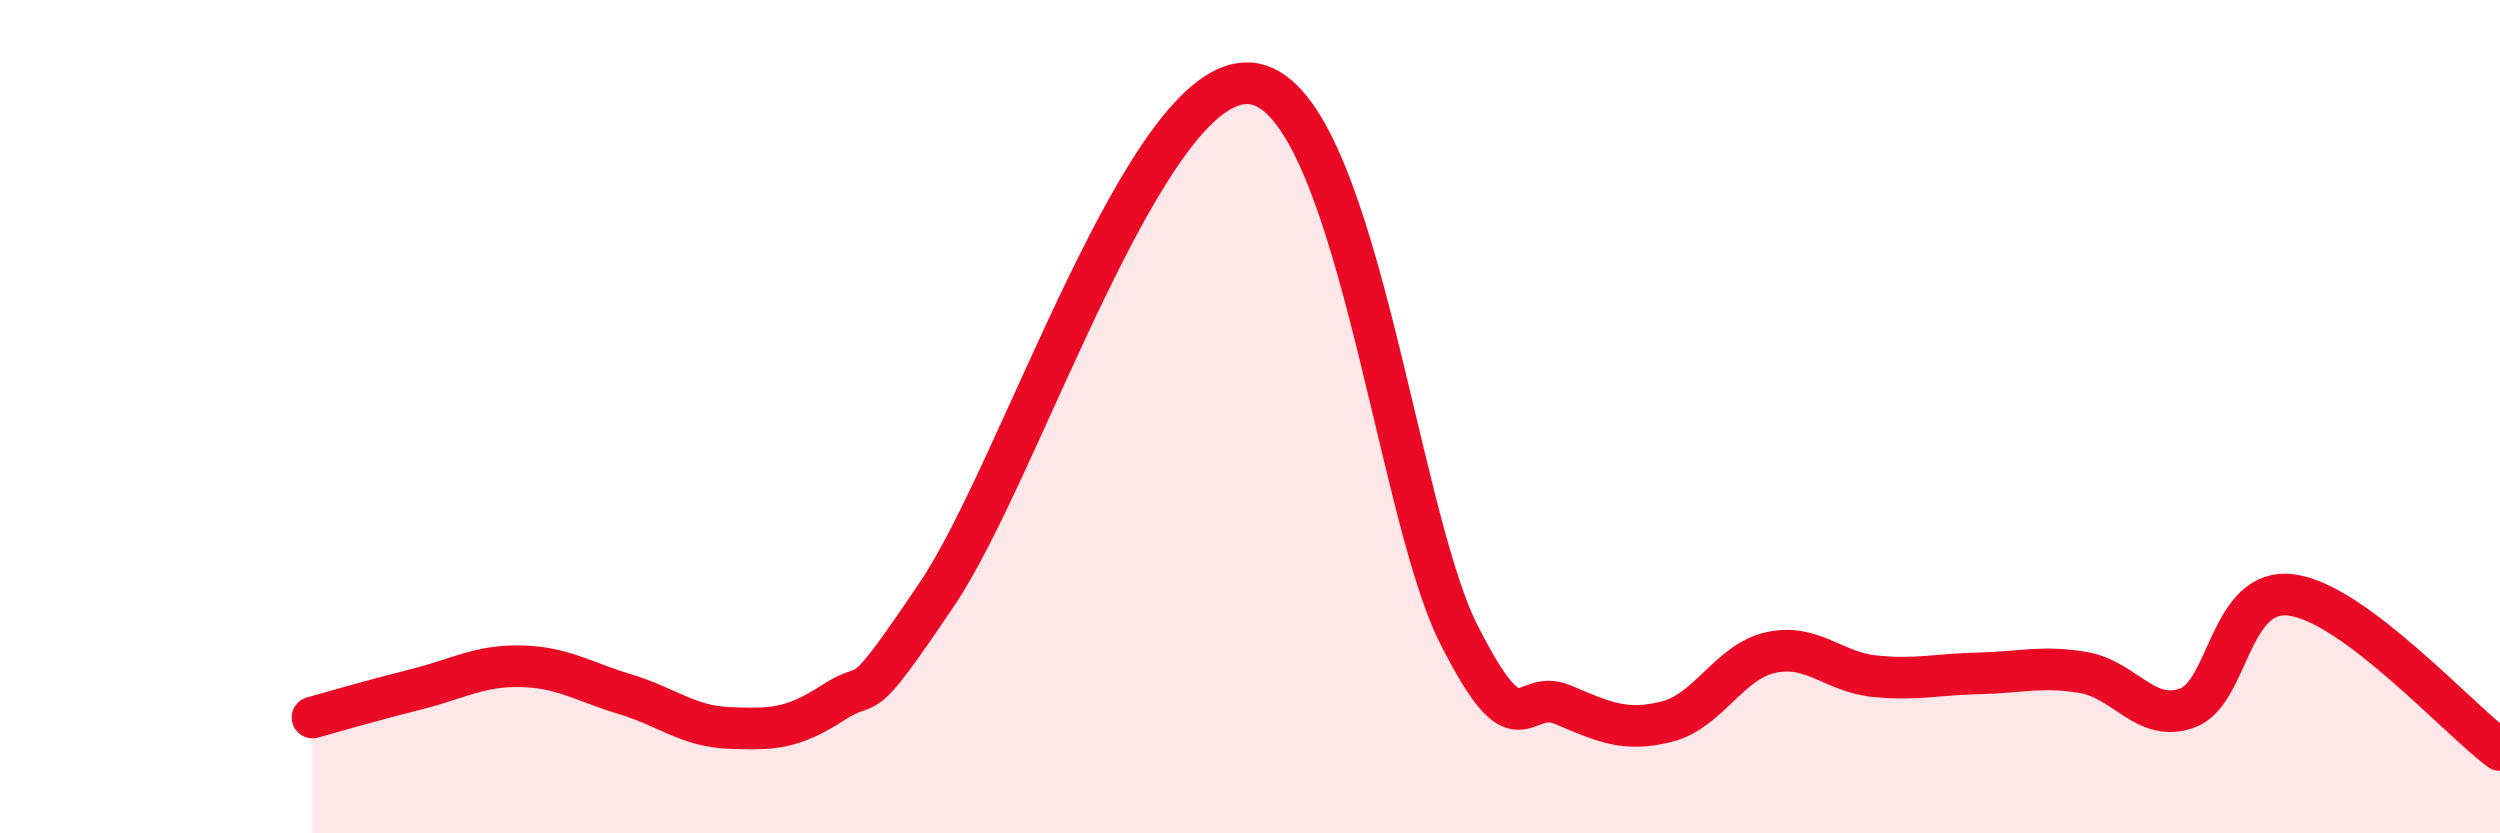
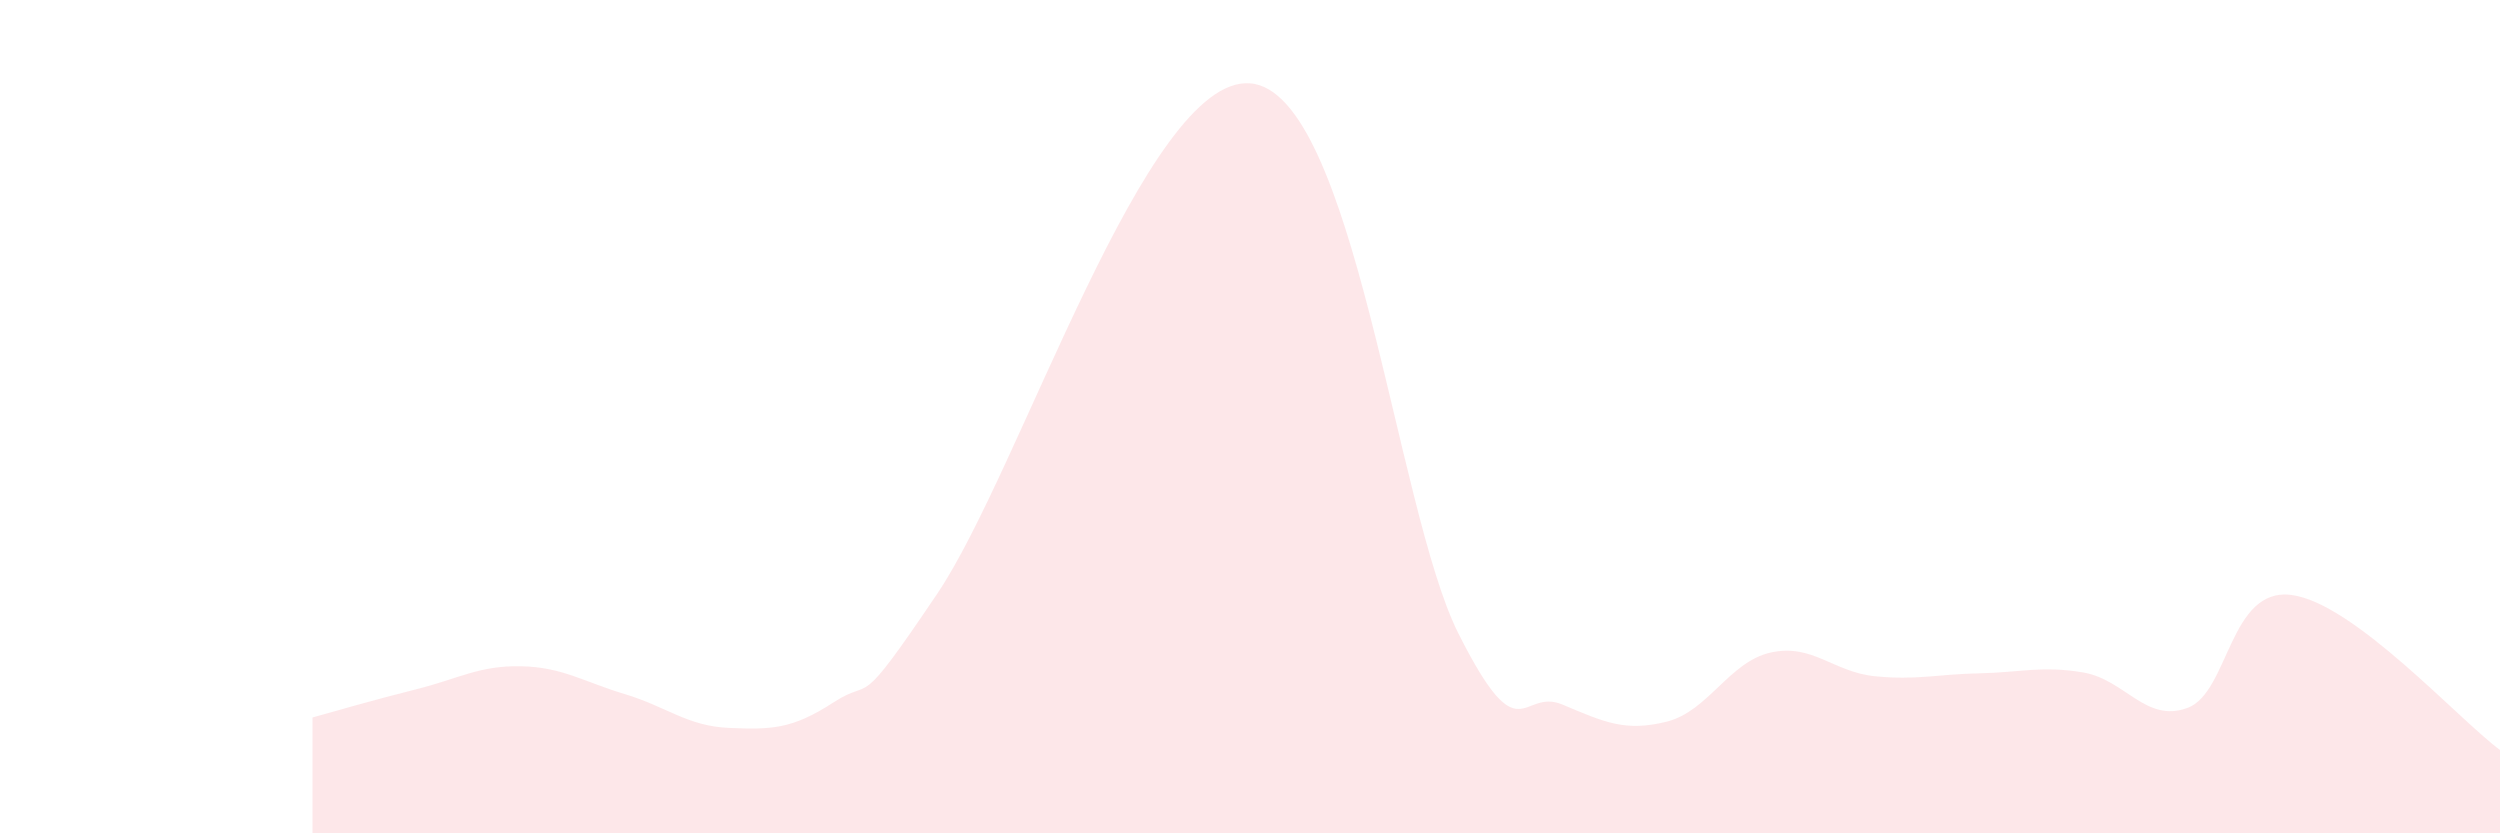
<svg xmlns="http://www.w3.org/2000/svg" width="60" height="20" viewBox="0 0 60 20">
  <path d="M 7.5,17.22 C 8,17.08 9,16.79 10,16.54 C 11,16.29 11.5,15.97 12.5,15.99 C 13.5,16.01 14,16.36 15,16.66 C 16,16.96 16.5,17.43 17.5,17.47 C 18.5,17.51 19,17.51 20,16.86 C 21,16.21 20.5,17.21 22.5,14.24 C 24.5,11.27 27.5,1.81 30,2 C 32.5,2.19 33.5,12.22 35,15.2 C 36.5,18.18 36.5,16.49 37.5,16.91 C 38.5,17.33 39,17.57 40,17.32 C 41,17.07 41.5,15.88 42.5,15.66 C 43.5,15.44 44,16.13 45,16.23 C 46,16.33 46.5,16.18 47.5,16.16 C 48.5,16.14 49,15.97 50,16.14 C 51,16.31 51.5,17.36 52.5,16.99 C 53.5,16.62 53.5,14.08 55,14.28 C 56.5,14.48 59,17.26 60,18L60 20L7.5 20Z" fill="#EB0A25" opacity="0.1" stroke-linecap="round" stroke-linejoin="round" />
-   <path d="M 7.5,17.22 C 8,17.08 9,16.79 10,16.54 C 11,16.29 11.5,15.97 12.5,15.99 C 13.5,16.01 14,16.36 15,16.66 C 16,16.96 16.5,17.43 17.5,17.47 C 18.5,17.51 19,17.51 20,16.86 C 21,16.21 20.5,17.21 22.5,14.24 C 24.5,11.27 27.5,1.81 30,2 C 32.5,2.19 33.5,12.22 35,15.2 C 36.5,18.18 36.5,16.49 37.5,16.91 C 38.5,17.33 39,17.57 40,17.32 C 41,17.07 41.5,15.88 42.5,15.66 C 43.5,15.44 44,16.13 45,16.23 C 46,16.33 46.5,16.18 47.5,16.16 C 48.5,16.14 49,15.97 50,16.14 C 51,16.31 51.5,17.36 52.5,16.99 C 53.5,16.62 53.5,14.08 55,14.28 C 56.5,14.48 59,17.26 60,18" stroke="#EB0A25" stroke-width="1" fill="none" stroke-linecap="round" stroke-linejoin="round" />
</svg>